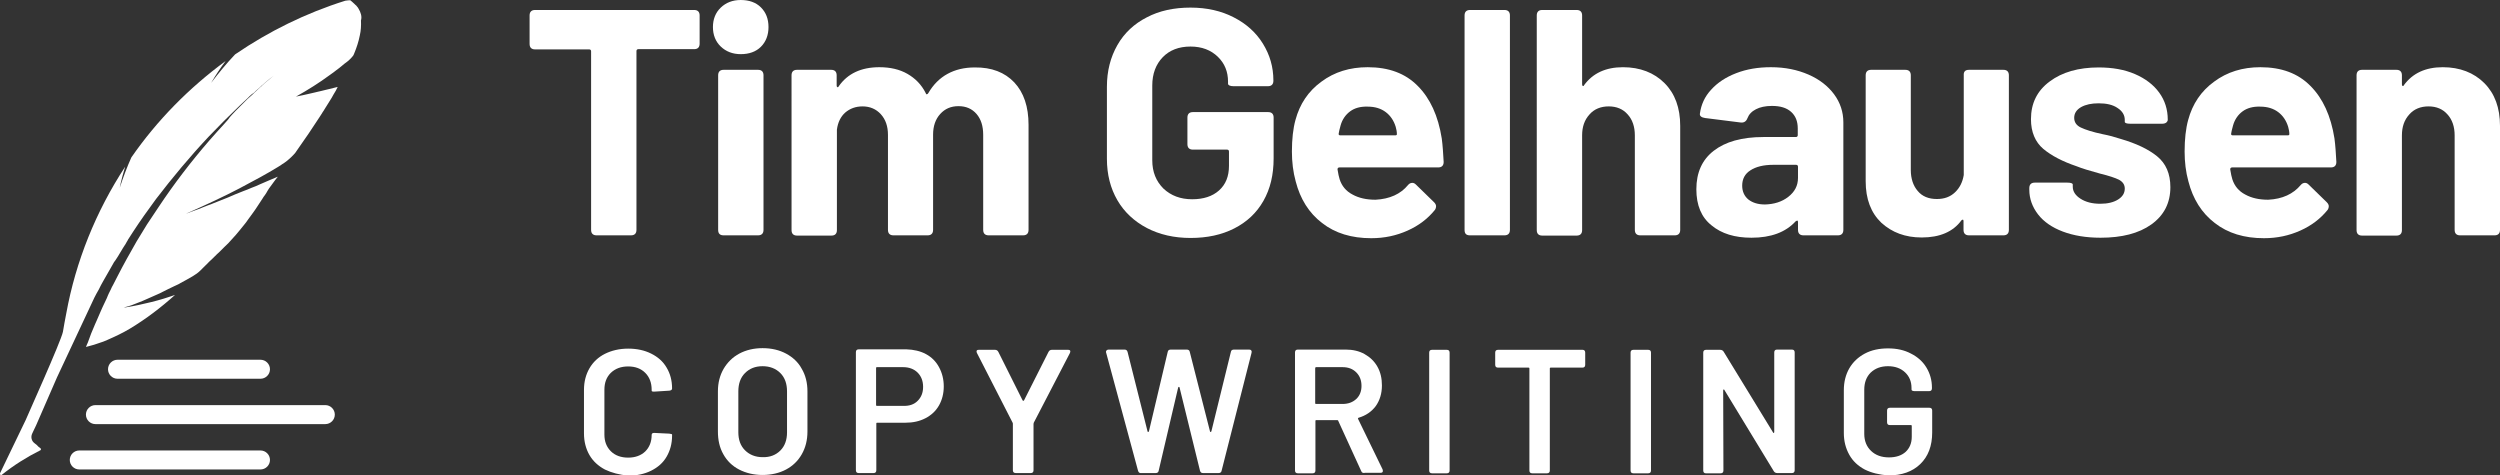
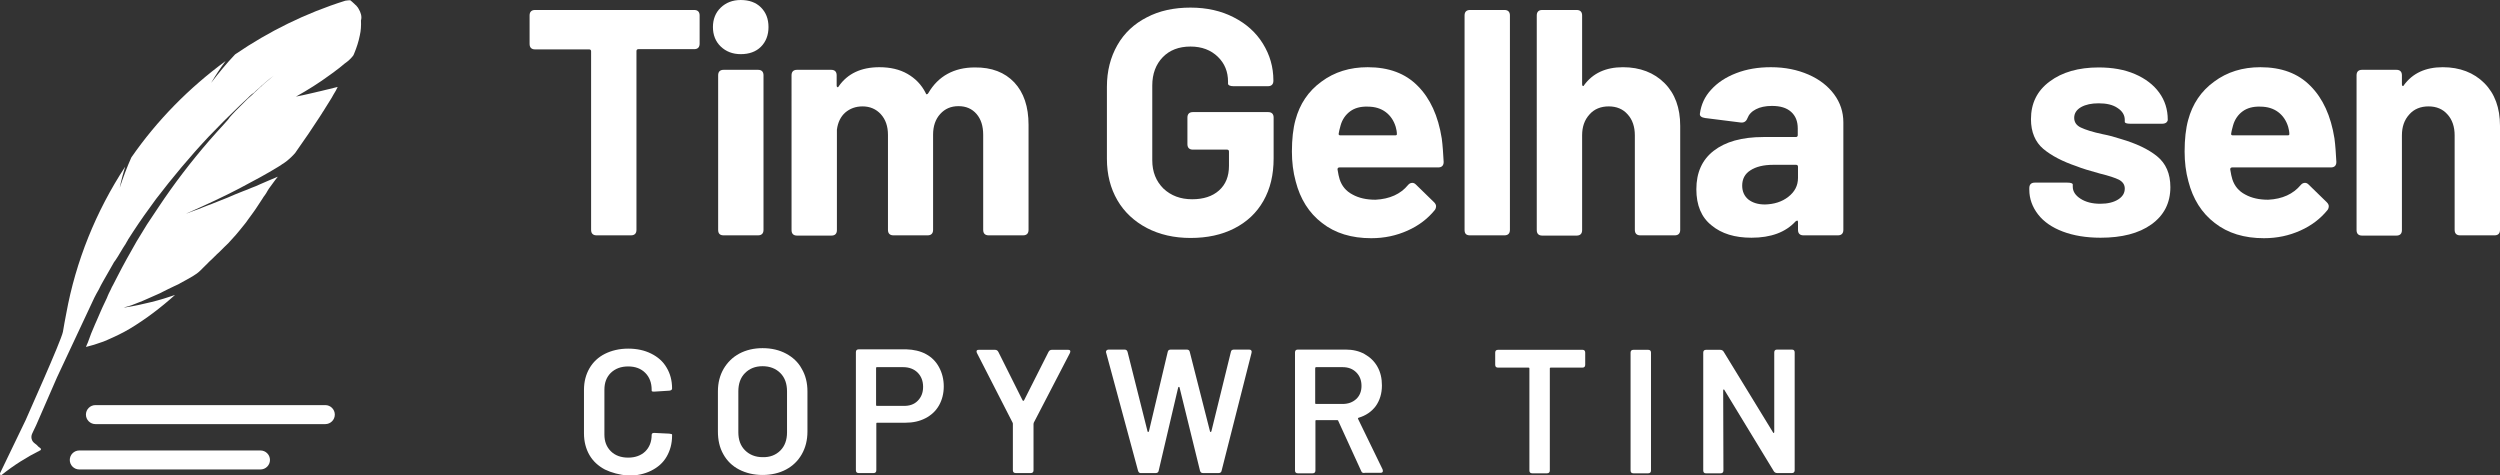
<svg xmlns="http://www.w3.org/2000/svg" height="200px" id="TG_Copywriting" style="enable-background:new 0 0 1052.7 200;" version="1.1" viewBox="0 0 1052.7 200" width="1052.7px" x="0px" y="0px">
  <rect x="0" y="0" width="1052.7" height="200" fill="#333333" stroke="none" />
  <style type="text/css">
	.st0{enable-background:new    ;}
	.st1{fill:#FFFFFF;}
</style>
  <g id="Wortmarke">
    <g class="st0">
      <path class="st1" d="M254.7,197.7c-2.8-1.5-5-3.5-6.5-6.1c-1.5-2.6-2.3-5.7-2.3-9.1v-18.3c0-3.5,0.8-6.5,2.3-9.1&#10;   c1.5-2.6,3.7-4.7,6.5-6.1c2.8-1.4,6.1-2.2,9.8-2.2c3.7,0,6.9,0.7,9.7,2.1c2.8,1.4,5,3.3,6.5,5.9c1.5,2.5,2.3,5.4,2.3,8.8&#10;   c0,0.5-0.4,0.8-1.1,0.9l-6.3,0.4h-0.3c-0.6,0-0.9-0.1-0.9-0.4v-0.4c0-2.9-0.9-5.3-2.7-7.1c-1.8-1.8-4.2-2.7-7.2-2.7&#10;   c-3,0-5.4,0.9-7.3,2.7c-1.8,1.8-2.7,4.1-2.7,7.1v18.9c0,2.9,0.9,5.2,2.7,7c1.8,1.8,4.3,2.7,7.3,2.7c3,0,5.4-0.9,7.2-2.6&#10;   c1.8-1.8,2.7-4.1,2.7-7c0-0.2,0.1-0.5,0.3-0.6c0.2-0.2,0.5-0.2,0.9-0.2l6.2,0.3c0.8,0.1,1.2,0.2,1.2,0.4v0.4&#10;   c0,3.4-0.8,6.3-2.3,8.9c-1.5,2.6-3.7,4.5-6.5,5.9c-2.8,1.4-6.1,2.1-9.7,2.1C260.8,199.9,257.6,199.1,254.7,197.7z" />
      <path class="st1" d="M311.2,197.7c-2.9-1.5-5.1-3.7-6.6-6.4c-1.6-2.8-2.3-6-2.3-9.6v-16.9c0-3.6,0.8-6.7,2.4-9.5&#10;   c1.6-2.7,3.8-4.9,6.6-6.4c2.8-1.5,6.1-2.3,9.8-2.3c3.8,0,7.1,0.8,9.9,2.3c2.8,1.5,5.1,3.6,6.6,6.4c1.6,2.7,2.4,5.9,2.4,9.5v16.9&#10;   c0,3.6-0.8,6.8-2.4,9.6c-1.6,2.8-3.8,4.9-6.6,6.4c-2.8,1.5-6.2,2.3-9.9,2.3C317.4,200,314.1,199.2,311.2,197.7z M328.6,189.7&#10;   c1.9-1.9,2.8-4.5,2.8-7.6v-17.3c0-3.2-0.9-5.8-2.8-7.7c-1.9-1.9-4.4-2.9-7.5-2.9c-3.1,0-5.5,1-7.4,2.9c-1.9,1.9-2.8,4.5-2.8,7.7&#10;   V182c0,3.2,0.9,5.7,2.8,7.6c1.9,1.9,4.4,2.9,7.4,2.9C324.2,192.6,326.7,191.6,328.6,189.7z" />
      <path class="st1" d="M389.9,149.1c2.4,1.3,4.2,3.1,5.5,5.5c1.3,2.4,2,5.1,2,8.1c0,3-0.7,5.7-2,8c-1.3,2.3-3.2,4.1-5.7,5.4&#10;   c-2.5,1.3-5.3,1.9-8.5,1.9h-11.8c-0.3,0-0.4,0.1-0.4,0.4v19.6c0,0.8-0.4,1.2-1.2,1.2h-6.2c-0.8,0-1.2-0.4-1.2-1.2v-49.7&#10;   c0-0.8,0.4-1.2,1.2-1.2h20.1C384.7,147.2,387.5,147.8,389.9,149.1z M386.4,168.8c1.5-1.5,2.3-3.4,2.3-5.9c0-2.5-0.8-4.5-2.3-6&#10;   c-1.5-1.5-3.6-2.3-6.1-2.3h-11c-0.3,0-0.4,0.1-0.4,0.4v15.5c0,0.3,0.1,0.4,0.4,0.4h11C382.9,171,384.9,170.3,386.4,168.8z" />
      <path class="st1" d="M426.5,198v-19.5c0-0.1,0-0.3-0.1-0.5l-15-29.3c-0.1-0.2-0.2-0.5-0.2-0.7c0-0.5,0.3-0.7,1-0.7h6.8&#10;   c0.6,0,1.1,0.3,1.4,0.9l10.2,20.4c0.1,0.1,0.2,0.2,0.3,0.2c0.1,0,0.2-0.1,0.3-0.2l10.3-20.4c0.3-0.6,0.8-0.9,1.4-0.9h6.8&#10;   c0.7,0,1,0.2,1,0.7c0,0.2-0.1,0.4-0.2,0.7l-15.2,29.3c-0.1,0.3-0.1,0.5-0.1,0.5V198c0,0.8-0.4,1.2-1.2,1.2h-6.2&#10;   C426.9,199.2,426.5,198.8,426.5,198z" />
      <path class="st1" d="M479.2,198.2l-13.4-49.6c0-0.1-0.1-0.2-0.1-0.4c0-0.3,0.1-0.5,0.3-0.7c0.2-0.2,0.5-0.3,0.8-0.3h6.7&#10;   c0.7,0,1.1,0.3,1.3,1l8.4,33.4c0,0.2,0.1,0.3,0.3,0.3c0.1,0,0.2-0.1,0.3-0.3l7.9-33.4c0.1-0.7,0.6-1,1.3-1h6.7&#10;   c0.7,0,1.2,0.3,1.3,1l8.5,33.4c0,0.2,0.1,0.3,0.3,0.3c0.1,0,0.2-0.1,0.3-0.3l8.2-33.4c0.1-0.7,0.6-1,1.3-1h6.4&#10;   c0.4,0,0.7,0.1,0.9,0.4c0.2,0.2,0.2,0.6,0.1,1l-12.6,49.6c-0.1,0.7-0.6,1-1.3,1h-6.5c-0.7,0-1.1-0.3-1.3-1l-8.6-35&#10;   c0-0.2-0.1-0.3-0.3-0.3c-0.1,0-0.2,0.1-0.3,0.3l-8.2,35c-0.1,0.7-0.6,1-1.3,1h-6C479.8,199.3,479.4,198.9,479.2,198.2z" />
      <path class="st1" d="M573.2,198.4l-9.7-21.2c0-0.2-0.2-0.3-0.5-0.3h-8.7c-0.3,0-0.4,0.1-0.4,0.4v20.8c0,0.8-0.4,1.2-1.2,1.2h-6.2&#10;   c-0.8,0-1.2-0.4-1.2-1.2v-49.7c0-0.8,0.4-1.2,1.2-1.2h20.1c3,0,5.7,0.6,8,1.9c2.3,1.3,4.1,3,5.4,5.3c1.3,2.3,1.9,4.9,1.9,7.9&#10;   c0,3.4-0.9,6.3-2.6,8.7c-1.8,2.4-4.2,4-7.2,4.9c-0.1,0-0.2,0.1-0.3,0.3c0,0.1,0,0.2,0.1,0.3l10.3,21.2l0.1,0.6&#10;   c0,0.5-0.3,0.8-1,0.8h-6.5C573.9,199.3,573.4,199,573.2,198.4z M553.8,155.1v14.6c0,0.3,0.1,0.4,0.4,0.4h11.1&#10;   c2.4,0,4.3-0.7,5.8-2.1c1.5-1.4,2.2-3.3,2.2-5.5c0-2.3-0.7-4.2-2.2-5.7c-1.5-1.5-3.4-2.2-5.8-2.2h-11.1&#10;   C553.9,154.6,553.8,154.8,553.8,155.1z" />
-       <path class="st1" d="M601.8,198.1v-49.6c0-0.8,0.4-1.2,1.2-1.2h6.2c0.8,0,1.2,0.4,1.2,1.2v49.6c0,0.8-0.4,1.2-1.2,1.2H603&#10;   C602.2,199.3,601.8,198.9,601.8,198.1z" />
      <path class="st1" d="M667.5,148.5v5.1c0,0.8-0.4,1.2-1.2,1.2H653c-0.3,0-0.4,0.1-0.4,0.4v42.9c0,0.8-0.4,1.2-1.2,1.2h-6.2&#10;   c-0.8,0-1.2-0.4-1.2-1.2v-42.9c0-0.3-0.1-0.4-0.4-0.4h-12.8c-0.8,0-1.2-0.4-1.2-1.2v-5.1c0-0.8,0.4-1.2,1.2-1.2h35.6&#10;   C667.1,147.3,667.5,147.7,667.5,148.5z" />
      <path class="st1" d="M686.6,198.1v-49.6c0-0.8,0.4-1.2,1.2-1.2h6.2c0.8,0,1.2,0.4,1.2,1.2v49.6c0,0.8-0.4,1.2-1.2,1.2h-6.2&#10;   C687,199.3,686.6,198.9,686.6,198.1z" />
      <path class="st1" d="M717.2,198.1v-49.6c0-0.8,0.4-1.2,1.2-1.2h5.9c0.7,0,1.2,0.3,1.5,0.8l20.8,34c0.1,0.2,0.2,0.3,0.3,0.2&#10;   c0.1,0,0.2-0.2,0.2-0.4v-33.5c0-0.8,0.4-1.2,1.2-1.2h6.2c0.8,0,1.2,0.4,1.2,1.2v49.6c0,0.8-0.4,1.2-1.2,1.2h-6.1&#10;   c-0.7,0-1.2-0.3-1.5-0.8l-20.8-34.2c-0.1-0.2-0.2-0.3-0.3-0.2c-0.1,0-0.2,0.2-0.2,0.4l0.1,33.7c0,0.8-0.4,1.2-1.2,1.2h-6.2&#10;   C717.6,199.3,717.2,198.9,717.2,198.1z" />
-       <path class="st1" d="M785.2,197.7c-2.8-1.5-5-3.5-6.5-6.2c-1.5-2.7-2.3-5.7-2.3-9.2v-18c0-3.5,0.8-6.6,2.3-9.2&#10;   c1.5-2.6,3.7-4.7,6.5-6.2c2.8-1.5,6.1-2.2,9.8-2.2c3.7,0,6.9,0.7,9.7,2.2c2.8,1.4,5,3.4,6.5,5.9c1.5,2.5,2.3,5.3,2.3,8.4v0.3&#10;   c0,0.8-0.4,1.2-1.2,1.2h-6.2c-0.3,0-0.6-0.1-0.9-0.2c-0.2-0.1-0.3-0.3-0.3-0.5v-0.6c0-2.7-0.9-4.9-2.7-6.6&#10;   c-1.8-1.7-4.2-2.6-7.2-2.6c-3,0-5.4,0.9-7.3,2.7c-1.8,1.8-2.7,4.2-2.7,7.2v18.6c0,3,1,5.4,2.9,7.2c1.9,1.8,4.4,2.7,7.5,2.7&#10;   c3,0,5.3-0.8,7-2.3c1.7-1.6,2.6-3.7,2.6-6.4v-4.5c0-0.3-0.1-0.4-0.4-0.4h-8.8c-0.8,0-1.2-0.4-1.2-1.2v-4.9c0-0.8,0.4-1.2,1.2-1.2&#10;   h16.6c0.8,0,1.2,0.4,1.2,1.2v9.2c0,5.7-1.7,10.1-5,13.3c-3.3,3.2-7.8,4.8-13.5,4.8C791.3,199.9,788,199.1,785.2,197.7z" />
    </g>
    <g class="st0">
      <path class="st1" d="M294.6,6.5v11.9c0,1.5-0.8,2.3-2.3,2.3h-23.5c-0.5,0-0.8,0.3-0.8,0.8v75.3c0,1.5-0.8,2.3-2.3,2.3h-14.5&#10;   c-1.5,0-2.3-0.8-2.3-2.3V21.6c0-0.5-0.3-0.8-0.8-0.8h-22.8c-1.5,0-2.3-0.8-2.3-2.3V6.5c0-1.5,0.8-2.3,2.3-2.3h67&#10;   C293.8,4.2,294.6,5,294.6,6.5z" />
      <path class="st1" d="M303.5,19.6c-2.2-2.1-3.3-4.9-3.3-8.2c0-3.3,1.1-6.1,3.3-8.2c2.2-2.1,5-3.2,8.4-3.2c3.5,0,6.4,1,8.5,3.1&#10;   c2.1,2.1,3.2,4.8,3.2,8.3c0,3.4-1.1,6.2-3.2,8.3c-2.1,2.1-5,3.1-8.5,3.1C308.5,22.8,305.7,21.7,303.5,19.6z M302.4,96.8V31.7&#10;   c0-1.5,0.8-2.3,2.3-2.3h14.5c1.5,0,2.3,0.8,2.3,2.3v65.1c0,1.5-0.8,2.3-2.3,2.3h-14.5C303.2,99.1,302.4,98.4,302.4,96.8z" />
      <path class="st1" d="M427.1,34.7c4,4.3,6,10.2,6,17.9v44.2c0,1.5-0.8,2.3-2.3,2.3h-14.5c-1.5,0-2.3-0.8-2.3-2.3v-40&#10;   c0-3.7-0.9-6.6-2.8-8.8c-1.9-2.2-4.4-3.3-7.6-3.3c-3.2,0-5.7,1.1-7.7,3.3c-2,2.2-3,5.1-3,8.7v40.1c0,1.5-0.8,2.3-2.3,2.3h-14.4&#10;   c-1.5,0-2.3-0.8-2.3-2.3v-40c0-3.6-1-6.5-3-8.7c-2-2.2-4.6-3.3-7.7-3.3c-2.9,0-5.3,0.9-7.3,2.6c-1.9,1.7-3.1,4.1-3.5,7.2v42.3&#10;   c0,1.5-0.8,2.3-2.3,2.3h-14.5c-1.5,0-2.3-0.8-2.3-2.3V31.7c0-1.5,0.8-2.3,2.3-2.3H350c1.5,0,2.3,0.8,2.3,2.3v4.3&#10;   c0,0.4,0.1,0.6,0.3,0.7c0.2,0.1,0.4,0,0.6-0.4c3.7-5.3,9.4-8,17.1-8c4.5,0,8.5,0.9,11.8,2.8c3.3,1.9,5.9,4.5,7.7,8.1&#10;   c0.1,0.4,0.2,0.5,0.5,0.5c0.2,0,0.4-0.2,0.6-0.5c2.1-3.6,4.8-6.3,8.1-8.1c3.3-1.8,7.1-2.7,11.4-2.7&#10;   C417.6,28.3,423.1,30.5,427.1,34.7z" />
      <path class="st1" d="M482.9,96c-5.3-2.8-9.5-6.7-12.4-11.7c-2.9-5-4.4-10.8-4.4-17.4V36.5c0-6.6,1.5-12.4,4.4-17.5&#10;   c2.9-5.1,7.1-9,12.4-11.7c5.3-2.8,11.5-4.1,18.4-4.1c6.9,0,13,1.4,18.2,4.1c5.3,2.7,9.4,6.4,12.3,11.1c2.9,4.7,4.4,9.8,4.4,15.5&#10;   V34c0,1.5-0.8,2.3-2.3,2.3h-14.5c-0.7,0-1.3-0.1-1.7-0.3c-0.4-0.2-0.6-0.5-0.6-0.7v-0.9c0-4.2-1.4-7.7-4.3-10.5&#10;   c-2.9-2.8-6.7-4.3-11.5-4.3c-4.9,0-8.8,1.5-11.7,4.5c-2.9,3-4.4,7-4.4,11.9v31.5c0,4.9,1.6,8.8,4.7,11.9c3.2,3,7.2,4.5,12.1,4.5&#10;   c4.7,0,8.5-1.2,11.3-3.7c2.8-2.5,4.2-5.9,4.2-10.4v-6c0-0.5-0.3-0.8-0.8-0.8h-14.4c-1.5,0-2.3-0.8-2.3-2.3V49.5&#10;   c0-1.5,0.8-2.3,2.3-2.3h31.7c1.5,0,2.3,0.8,2.3,2.3v17.2c0,6.9-1.4,12.8-4.3,17.9c-2.9,5.1-7,8.9-12.3,11.6&#10;   c-5.3,2.7-11.4,4-18.4,4C494.4,100.2,488.3,98.8,482.9,96z" />
      <path class="st1" d="M592.9,77.9c0.5-0.6,1.1-0.9,1.8-0.9c0.5,0,1,0.2,1.5,0.7l7.7,7.5c0.5,0.5,0.8,1.1,0.8,1.6&#10;   c0,0.6-0.2,1.2-0.5,1.6c-3,3.7-6.8,6.6-11.5,8.7c-4.7,2.1-9.7,3.2-15.3,3.2c-8.3,0-15.2-2.1-20.7-6.4c-5.5-4.2-9.2-10.1-11.1-17.5&#10;   c-1.1-4-1.6-8.2-1.6-12.6c0-5.2,0.5-9.7,1.5-13.3c1.8-6.7,5.4-12.1,10.9-16.1c5.5-4.1,12-6.1,19.5-6.1c8.9,0,15.9,2.6,21.1,7.9&#10;   c5.2,5.2,8.6,12.6,10.1,22.1c0.4,3,0.6,6.3,0.8,9.9c0,1.5-0.8,2.3-2.3,2.3h-41.6c-0.5,0-0.8,0.3-0.8,0.8c0.3,1.9,0.6,3.3,0.9,4.2&#10;   c0.9,2.8,2.7,5,5.4,6.4c2.7,1.5,5.9,2.2,9.7,2.2C585.2,83.8,589.8,81.7,592.9,77.9z M568.5,46.9c-1.9,1.4-3.3,3.4-4,5.9&#10;   c-0.5,1.7-0.7,2.8-0.8,3.4c-0.1,0.5,0.1,0.8,0.7,0.8h23.1c0.5,0,0.7-0.2,0.7-0.5c0-1-0.2-2-0.5-3.1c-0.8-2.6-2.2-4.7-4.2-6.2&#10;   c-2-1.5-4.5-2.3-7.6-2.3C572.8,44.8,570.4,45.5,568.5,46.9z" />
      <path class="st1" d="M616.7,96.8V6.5c0-1.5,0.8-2.3,2.3-2.3h14.5c1.5,0,2.3,0.8,2.3,2.3v90.3c0,1.5-0.8,2.3-2.3,2.3H619&#10;   C617.4,99.1,616.7,98.4,616.7,96.8z" />
      <path class="st1" d="M700.9,35c4.4,4.4,6.6,10.4,6.6,18v43.8c0,1.5-0.8,2.3-2.3,2.3h-14.5c-1.5,0-2.3-0.8-2.3-2.3V57&#10;   c0-3.6-1-6.6-3-8.8c-2-2.3-4.7-3.4-8-3.4c-3.3,0-6.1,1.1-8.1,3.4c-2.1,2.3-3.1,5.2-3.1,8.8v39.9c0,1.5-0.8,2.3-2.3,2.3h-14.5&#10;   c-1.5,0-2.3-0.8-2.3-2.3V6.5c0-1.5,0.8-2.3,2.3-2.3h14.5c1.5,0,2.3,0.8,2.3,2.3v29c0,0.4,0.1,0.6,0.3,0.7c0.2,0.1,0.4,0,0.5-0.3&#10;   c3.7-5.1,9.2-7.6,16.4-7.6C690.6,28.3,696.5,30.6,700.9,35z" />
      <path class="st1" d="M761.5,31.4c4.6,2,8.2,4.8,10.8,8.3c2.6,3.5,3.9,7.5,3.9,11.8v45.3c0,1.5-0.8,2.3-2.3,2.3h-14.5&#10;   c-1.5,0-2.3-0.8-2.3-2.3v-3.3c0-0.4-0.1-0.6-0.3-0.6c-0.2,0-0.4,0.1-0.7,0.3c-4.2,4.6-10.4,6.9-18.6,6.9c-7,0-12.6-1.7-16.8-5.2&#10;   c-4.3-3.4-6.4-8.5-6.4-15.2c0-7,2.4-12.4,7.3-16.2c4.9-3.8,11.8-5.8,20.9-5.8h13.7c0.5,0,0.8-0.3,0.8-0.8v-2.8c0-3-0.9-5.3-2.8-7&#10;   c-1.9-1.7-4.5-2.5-8.1-2.5c-2.7,0-5,0.5-6.7,1.4c-1.8,0.9-3,2.2-3.6,3.8c-0.5,1.3-1.4,1.9-2.7,1.8l-15.1-1.9&#10;   c-0.7-0.1-1.3-0.3-1.7-0.6c-0.4-0.3-0.6-0.7-0.5-1.3c0.5-3.7,2-7.1,4.7-10c2.7-3,6.2-5.3,10.6-7c4.4-1.7,9.2-2.5,14.6-2.5&#10;   C751.7,28.3,756.9,29.4,761.5,31.4z M753,82.9c2.7-2.1,4.1-4.7,4.1-8v-4.7c0-0.5-0.3-0.8-0.8-0.8h-9.6c-4.1,0-7.3,0.8-9.6,2.3&#10;   c-2.4,1.5-3.5,3.7-3.5,6.5c0,2.4,0.9,4.4,2.6,5.8c1.8,1.4,4.1,2.1,7,2.1C747,86,750.3,85,753,82.9z" />
-       <path class="st1" d="M829.1,29.4h14.5c1.5,0,2.3,0.8,2.3,2.3v65.1c0,1.5-0.8,2.3-2.3,2.3h-14.5c-1.5,0-2.3-0.8-2.3-2.3v-3.7&#10;   c0-0.4-0.1-0.6-0.3-0.6c-0.2,0-0.4,0.1-0.6,0.3c-3.5,4.8-9.1,7.2-16.7,7.2c-6.9,0-12.5-2.1-17-6.2c-4.4-4.2-6.6-10-6.6-17.5V31.7&#10;   c0-1.5,0.8-2.3,2.3-2.3h14.4c1.5,0,2.3,0.8,2.3,2.3v39.9c0,3.6,1,6.6,2.9,8.8c1.9,2.3,4.6,3.4,8.1,3.4c3.1,0,5.6-0.9,7.6-2.8&#10;   c2-1.9,3.2-4.3,3.7-7.3v-42C826.8,30.2,827.5,29.4,829.1,29.4z" />
      <path class="st1" d="M868.6,97.5c-4.5-1.7-8-4.1-10.4-7.2c-2.4-3.1-3.7-6.6-3.7-10.4v-0.7c0-1.5,0.8-2.3,2.3-2.3h13.7&#10;   c1.5,0,2.3,0.3,2.3,0.8v0.9c0,2,1.1,3.7,3.3,5.1c2.2,1.4,4.9,2.1,8.3,2.1c3.1,0,5.6-0.6,7.5-1.8c1.9-1.2,2.8-2.7,2.8-4.6&#10;   c0-1.6-0.8-2.8-2.4-3.7c-1.6-0.8-4.3-1.7-8-2.6c-4.4-1.2-7.7-2.2-9.9-3.1c-5.9-2-10.5-4.4-14-7.3c-3.4-2.9-5.2-7.1-5.2-12.5&#10;   c0-6.7,2.6-12,7.9-15.9c5.2-3.9,12.1-5.9,20.6-5.9c5.8,0,10.9,0.9,15.3,2.8c4.4,1.9,7.8,4.5,10.2,7.8c2.4,3.3,3.6,7.1,3.6,11.4&#10;   c0,0.5-0.2,0.8-0.6,1.2c-0.4,0.3-1,0.5-1.7,0.5H897c-1.5,0-2.3-0.3-2.3-0.8v-0.8c0-2-1-3.7-3-5c-2-1.4-4.7-2-8-2&#10;   c-3,0-5.4,0.5-7.4,1.6c-1.9,1.1-2.9,2.6-2.9,4.5c0,1.8,0.9,3.2,2.8,4.1c1.9,0.9,4.9,1.9,9.2,2.8c2.6,0.5,5.2,1.2,7.6,2&#10;   c6.5,1.9,11.6,4.3,15.3,7.3c3.7,3,5.6,7.3,5.6,13c0,6.7-2.7,11.9-8,15.7c-5.3,3.8-12.5,5.6-21.4,5.6&#10;   C878.4,100.1,873.1,99.2,868.6,97.5z" />
      <path class="st1" d="M968.8,77.9c0.5-0.6,1.1-0.9,1.8-0.9c0.5,0,1,0.2,1.5,0.7l7.7,7.5c0.5,0.5,0.8,1.1,0.8,1.6&#10;   c0,0.6-0.2,1.2-0.5,1.6c-3,3.7-6.8,6.6-11.5,8.7c-4.7,2.1-9.7,3.2-15.3,3.2c-8.3,0-15.2-2.1-20.7-6.4c-5.5-4.2-9.2-10.1-11.1-17.5&#10;   c-1.1-4-1.6-8.2-1.6-12.6c0-5.2,0.5-9.7,1.5-13.3c1.8-6.7,5.4-12.1,10.9-16.1c5.5-4.1,12-6.1,19.5-6.1c8.9,0,15.9,2.6,21.1,7.9&#10;   c5.2,5.2,8.6,12.6,10.1,22.1c0.4,3,0.6,6.3,0.8,9.9c0,1.5-0.8,2.3-2.3,2.3h-41.6c-0.5,0-0.8,0.3-0.8,0.8c0.3,1.9,0.6,3.3,0.9,4.2&#10;   c0.9,2.8,2.7,5,5.4,6.4c2.7,1.5,5.9,2.2,9.7,2.2C961.1,83.8,965.6,81.7,968.8,77.9z M944.3,46.9c-1.9,1.4-3.3,3.4-4,5.9&#10;   c-0.5,1.7-0.7,2.8-0.8,3.4c-0.1,0.5,0.1,0.8,0.7,0.8h23.1c0.5,0,0.7-0.2,0.7-0.5c0-1-0.2-2-0.5-3.1c-0.8-2.6-2.2-4.7-4.2-6.2&#10;   c-2-1.5-4.5-2.3-7.6-2.3C948.7,44.8,946.2,45.5,944.3,46.9z" />
      <path class="st1" d="M1046.1,35c4.4,4.4,6.6,10.4,6.6,18v43.8c0,1.5-0.8,2.3-2.3,2.3h-14.5c-1.5,0-2.3-0.8-2.3-2.3V57&#10;   c0-3.6-1-6.6-3-8.8c-2-2.3-4.7-3.4-8-3.4c-3.3,0-6.1,1.1-8.1,3.4c-2.1,2.3-3.1,5.2-3.1,8.8v39.9c0,1.5-0.8,2.3-2.3,2.3h-14.5&#10;   c-1.5,0-2.3-0.8-2.3-2.3V31.7c0-1.5,0.8-2.3,2.3-2.3h14.5c1.5,0,2.3,0.8,2.3,2.3v3.8c0,0.4,0.1,0.6,0.3,0.7c0.2,0.1,0.4,0,0.5-0.3&#10;   c3.7-5.1,9.2-7.6,16.4-7.6C1035.8,28.3,1041.7,30.6,1046.1,35z" />
    </g>
  </g>
  <g id="Bildmarke">
    <g id="Lines" transform="translate(14.682 76.782)">
      <path class="st1" d="M18.7,112.9H95c2.2,0,4,1.8,4,4&#10;   l0,0c0,2.2-1.8,4-4,4H18.7c-2.2,0-4-1.8-4-4l0,0C14.7,114.7,16.5,112.9,18.7,112.9z" id="Rectangle_1467_00000169537315155937163320000000504465735205749401_" />
-       <path class="st1" d="M34.8,74.7H95c2.2,0,4,1.8,4,4l0,0&#10;   c0,2.2-1.8,4-4,4H34.8c-2.2,0-4-1.8-4-4l0,0C30.8,76.5,32.6,74.7,34.8,74.7z" id="Rectangle_1468_00000146480696087939324230000013756612611305151902_" />
      <path class="st1" d="M25.5,93.8h96.8c2.2,0,4,1.8,4,4&#10;   l0,0c0,2.2-1.8,4-4,4H25.5c-2.2,0-4-1.8-4-4l0,0C21.5,95.6,23.3,93.8,25.5,93.8z" id="Rectangle_1469_00000114046476050007221240000003640362239781559949_" />
    </g>
    <path class="st1" d="M151,3.7c-0.2-0.4-0.5-0.8-0.8-1.1c-0.1-0.2-0.3-0.4-0.5-0.5c-0.2-0.2-0.3-0.3-0.5-0.5&#10;  c-0.4-0.3-0.7-0.7-1.1-1c-0.2-0.1-0.4-0.3-0.6-0.5c-0.7,0-1.4,0.1-2.1,0.2h0C128.8,5.5,113.2,13.2,99,22.9&#10;  c-3.6,3.8-6.9,7.8-10.1,12c1.9-3.2,3.9-6.3,6.1-9.2c-15.4,11.3-28.9,25-39.7,40.6c-1.8,4-3.4,8.3-4.9,12.8c0,0,0.6-3.3,2.3-8.9&#10;  C40.4,89,31.9,110,27.9,132c-0.5,2.6-1,5.2-1.4,7.7c-0.7,3.8-15.6,36.8-15.7,37.2L0,199.3c-0.1,0.3,0,0.5,0.2,0.7&#10;  c0.2,0.1,0.4,0.1,0.6-0.1c5-4,10.4-7.4,16.2-10.3c0.2-0.1,0.3-0.4,0.2-0.6c0-0.1-0.1-0.1-0.1-0.2c-0.6-0.4-1.2-0.9-1.7-1.5&#10;  l-0.9-0.7c-1.2-0.9-1.6-2.5-1-3.9l0.6-1.3l1.1-2.3c0.1-0.2,4.9-11.3,8.8-20.2l15.7-33.5c0.6-1.2,1.2-2.3,1.9-3.5l0.9-1.8&#10;  c0.2-0.3,0.3-0.6,0.5-0.9l0.5-0.9l2-3.5l2-3.5l0.5-0.9l0.3-0.4l0.3-0.4l1.1-1.7c0.7-1.2,1.4-2.3,2.1-3.5l1.1-1.7l0.5-0.9&#10;  c0.2-0.3,0.4-0.6,0.5-0.9l2.2-3.4c3-4.6,6.2-9.1,9.6-13.7C72.6,74.8,80,65.9,88,57.4c4.1-4.3,8.4-8.6,12.9-12.9&#10;  c1.1-1.1,2.3-2.1,3.4-3.2l0.4-0.4l0.4-0.4l0.9-0.8L107,39l0.4-0.4l0.4-0.4l1.8-1.6l0.4-0.4l0.5-0.4l0.9-0.8l0.9-0.8l0.5-0.4&#10;  l0.5-0.4l1.9-1.5l-1.9,1.6l-0.5,0.4l-0.5,0.4l-0.9,0.8l-0.9,0.8c-0.3,0.3-0.6,0.6-0.9,0.8l-1.8,1.7l-1.8,1.7l-0.9,0.8l-0.9,0.8&#10;  l-1.7,1.7l-1.7,1.7l-0.8,0.8c-0.3,0.3-0.6,0.6-0.8,0.8l-1.6,1.7c-0.3,0.3-0.5,0.6-0.8,0.9L96,50.4l-0.8,0.9&#10;  c-0.3,0.3-0.5,0.6-0.8,0.9c-2.1,2.3-4.2,4.6-6.2,6.9c-7.8,9-15,18.4-21.5,28.2c-0.8,1.2-1.6,2.4-2.4,3.6l-1.2,1.8l-0.6,0.9&#10;  c-0.2,0.3-0.4,0.6-0.6,0.9l-2.2,3.6l-2.2,3.6c-2.8,4.9-5.5,9.7-8,14.6l-1.9,3.7c-0.2,0.3-0.3,0.6-0.5,0.9l-0.4,0.9l-0.9,1.8&#10;  l-0.4,0.9l-0.2,0.5l-0.2,0.5l-0.9,1.9l-0.9,1.9l-0.4,0.9l-0.4,0.9l-1.6,3.7c-0.1,0.3-0.3,0.6-0.4,0.9l-0.4,0.9l-0.8,1.9l-0.8,1.9&#10;  l-0.7,1.9l-0.7,1.9l-0.4,0.9l-0.2,0.5l-0.2,0.5c0.4-0.1,0.8-0.2,1.1-0.3c0.4-0.1,0.8-0.2,1.1-0.3c0.8-0.2,1.5-0.4,2.3-0.7&#10;  c1.5-0.5,3.1-1,4.6-1.7c3.2-1.4,6.4-2.9,9.4-4.7c6.8-4.1,13.1-8.9,19-14.2c-0.4,0.1-0.8,0.3-1.2,0.4c-0.4,0.1-0.8,0.3-1.2,0.4&#10;  c-0.8,0.3-1.7,0.5-2.5,0.8c-1.7,0.5-3.4,1-5.1,1.4c-0.9,0.2-1.7,0.4-2.6,0.6c-0.9,0.2-1.8,0.4-2.6,0.6c-1.8,0.4-3.6,0.7-5.4,1&#10;  c-2.7,0.4,0.9-0.3,2.4-0.9c0.8-0.3,1.7-0.7,2.8-1.1c1.1-0.4,2.3-0.9,3.6-1.5c1.3-0.6,2.8-1.2,4.3-1.9c0.8-0.3,1.5-0.7,2.3-1.1&#10;  c0.8-0.4,1.6-0.8,2.4-1.2s1.7-0.8,2.5-1.2l1.3-0.6c0.4-0.2,0.9-0.4,1.3-0.7c1.7-0.9,3.5-1.9,5.2-2.9c1.2-0.7,2.3-1.5,3.3-2.5&#10;  l0.9-0.9c0.3-0.3,0.6-0.6,0.9-0.9c0.6-0.6,1.2-1.1,1.7-1.7l1.7-1.6l0.4-0.4l0.4-0.4c0.3-0.3,0.6-0.5,0.8-0.8c0.6-0.5,1.1-1,1.6-1.5&#10;  l0.8-0.8l0.4-0.4l0.4-0.4c1.1-1,2.2-2.1,3.2-3.3c1.1-1.2,2.2-2.4,3.3-3.8c0.6-0.7,1.1-1.4,1.7-2.1c0.6-0.7,1.2-1.5,1.8-2.4&#10;  c0.6-0.8,1.2-1.7,1.9-2.6l1-1.4c0.3-0.5,0.7-1,1-1.5c0.7-1,1.4-2.1,2.1-3.2c0.2-0.3,0.4-0.6,0.5-0.8l0.3-0.4l0.3-0.4&#10;  c0.4-0.6,0.8-1.2,1.1-1.8c0.2-0.3,0.3-0.5,0.5-0.8c0.2-0.2,0.3-0.5,0.5-0.7c0.4-0.5,0.7-1,1.1-1.5l1.1-1.5c0.4-0.5,0.8-1,1.1-1.4&#10;  l-3.8,1.6c-1.2,0.5-2.5,1.1-3.7,1.6c-0.6,0.3-1.2,0.5-1.8,0.8l-1.8,0.7c-1.2,0.5-2.3,1-3.5,1.4c-2.3,0.9-4.5,1.8-6.5,2.7&#10;  c-2.1,0.8-4,1.6-5.8,2.3c-0.9,0.4-1.7,0.7-2.6,1c-0.8,0.3-1.6,0.6-2.3,0.9l-2,0.8l-1.7,0.6c-2,0.8-3.2,1.2-3.2,1.2&#10;  c8.6-3.8,16.1-7.3,22.4-10.6s11.8-6.3,16.2-9c0.4-0.3,0.9-0.5,1.3-0.8c0.4-0.3,0.8-0.6,1.2-0.8c0.8-0.5,1.5-1.1,2.2-1.7&#10;  c0.3-0.3,0.7-0.6,1-0.9c0.3-0.3,0.6-0.6,0.9-0.9c0.6-0.6,1.1-1.2,1.5-1.9c3.4-4.8,6.6-9.5,9.5-14c0.4-0.6,0.7-1.1,1.1-1.7&#10;  c0.2-0.3,0.3-0.6,0.5-0.8s0.3-0.5,0.5-0.8c0.3-0.5,0.7-1.1,1-1.6c0.3-0.5,0.7-1.1,1-1.6l0.5-0.8l0.5-0.8c0.3-0.5,0.6-1,0.9-1.6&#10;  c0.3-0.5,0.6-1,0.9-1.5l0.4-0.8l0.4-0.8l-3.6,0.9c-1.1,0.3-2.3,0.5-3.3,0.8c-1.1,0.2-2,0.5-3,0.7l-2.6,0.6&#10;  c-1.6,0.4-2.8,0.6-3.7,0.8l-1,0.2l-0.4,0.1c5-2.8,9.8-5.8,14.4-9.2c0.5-0.3,0.9-0.7,1.4-1c0.4-0.3,0.9-0.7,1.3-1&#10;  c0.4-0.3,0.8-0.6,1.2-0.9l1.1-0.9c0.7-0.6,1.3-1.1,1.9-1.5s1.1-0.9,1.5-1.3c0.4-0.4,0.8-0.8,1.1-1.2c0.2-0.2,0.3-0.4,0.4-0.6&#10;  c0.1-0.2,0.2-0.4,0.3-0.7c1-2.4,1.8-4.9,2.3-7.4c0.5-2.1,0.6-4.2,0.5-6.4C152.5,7,151.9,5.2,151,3.7z" id="Feder" />
  </g>
</svg>